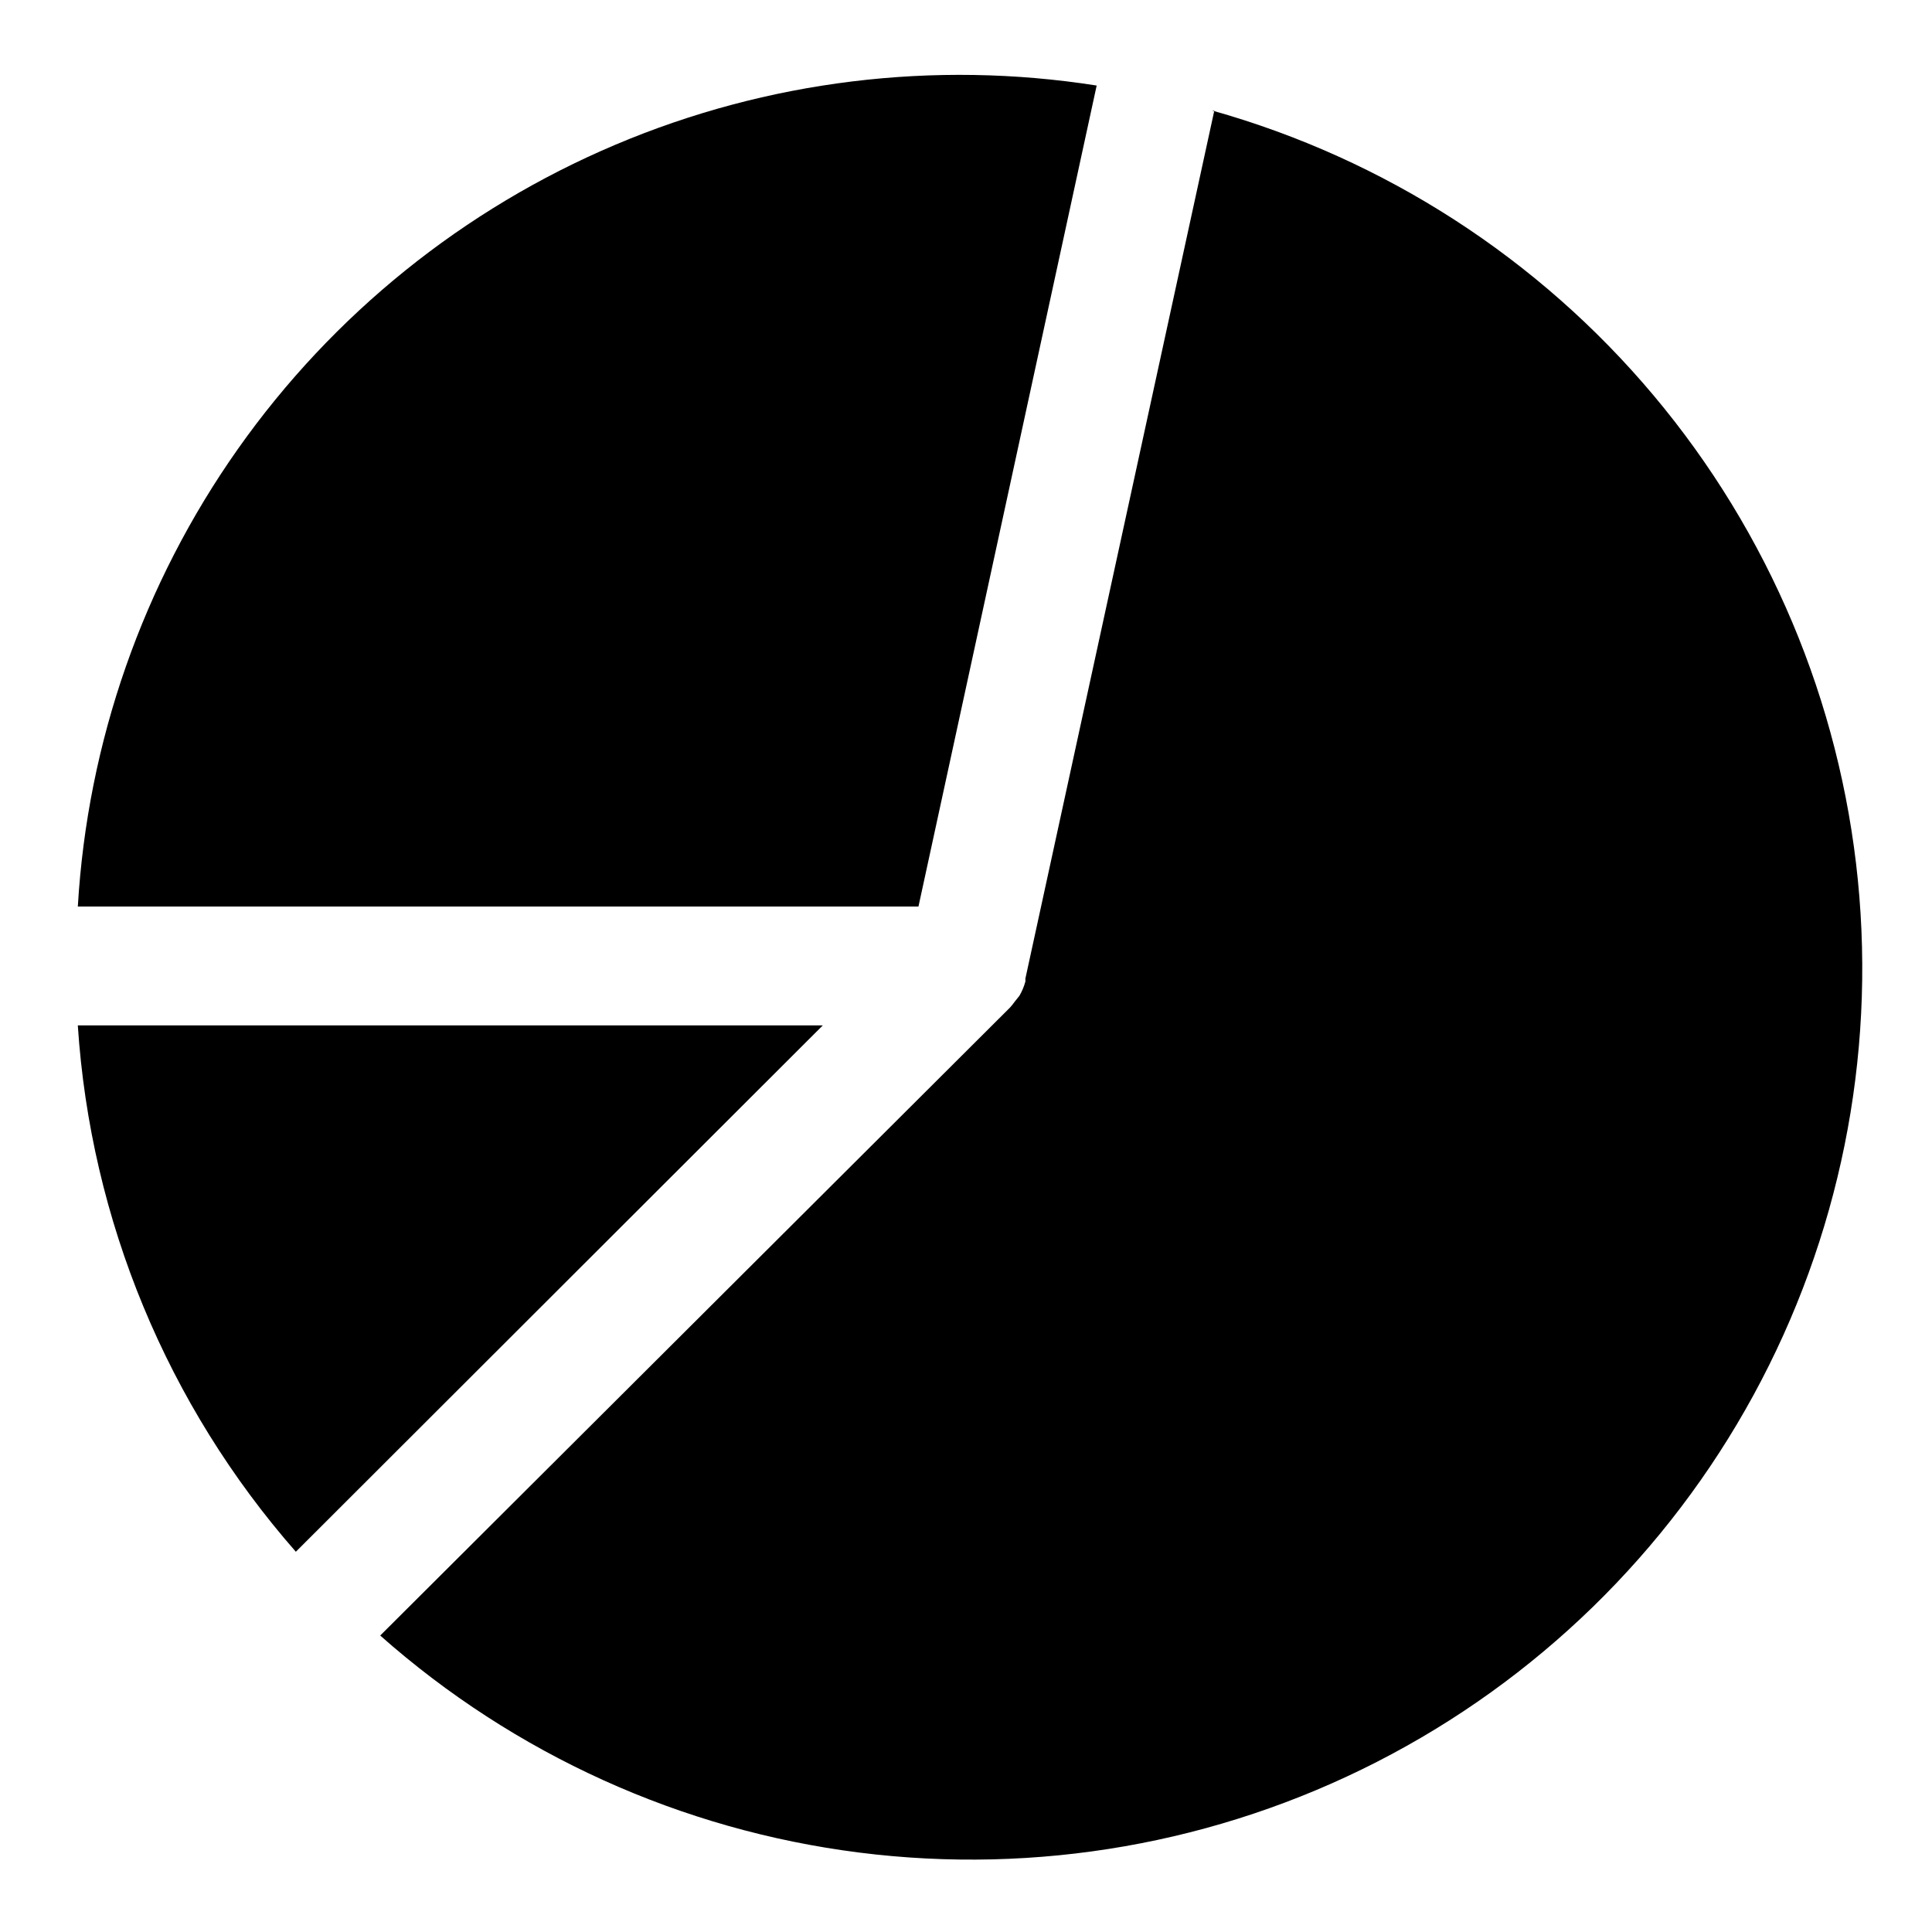
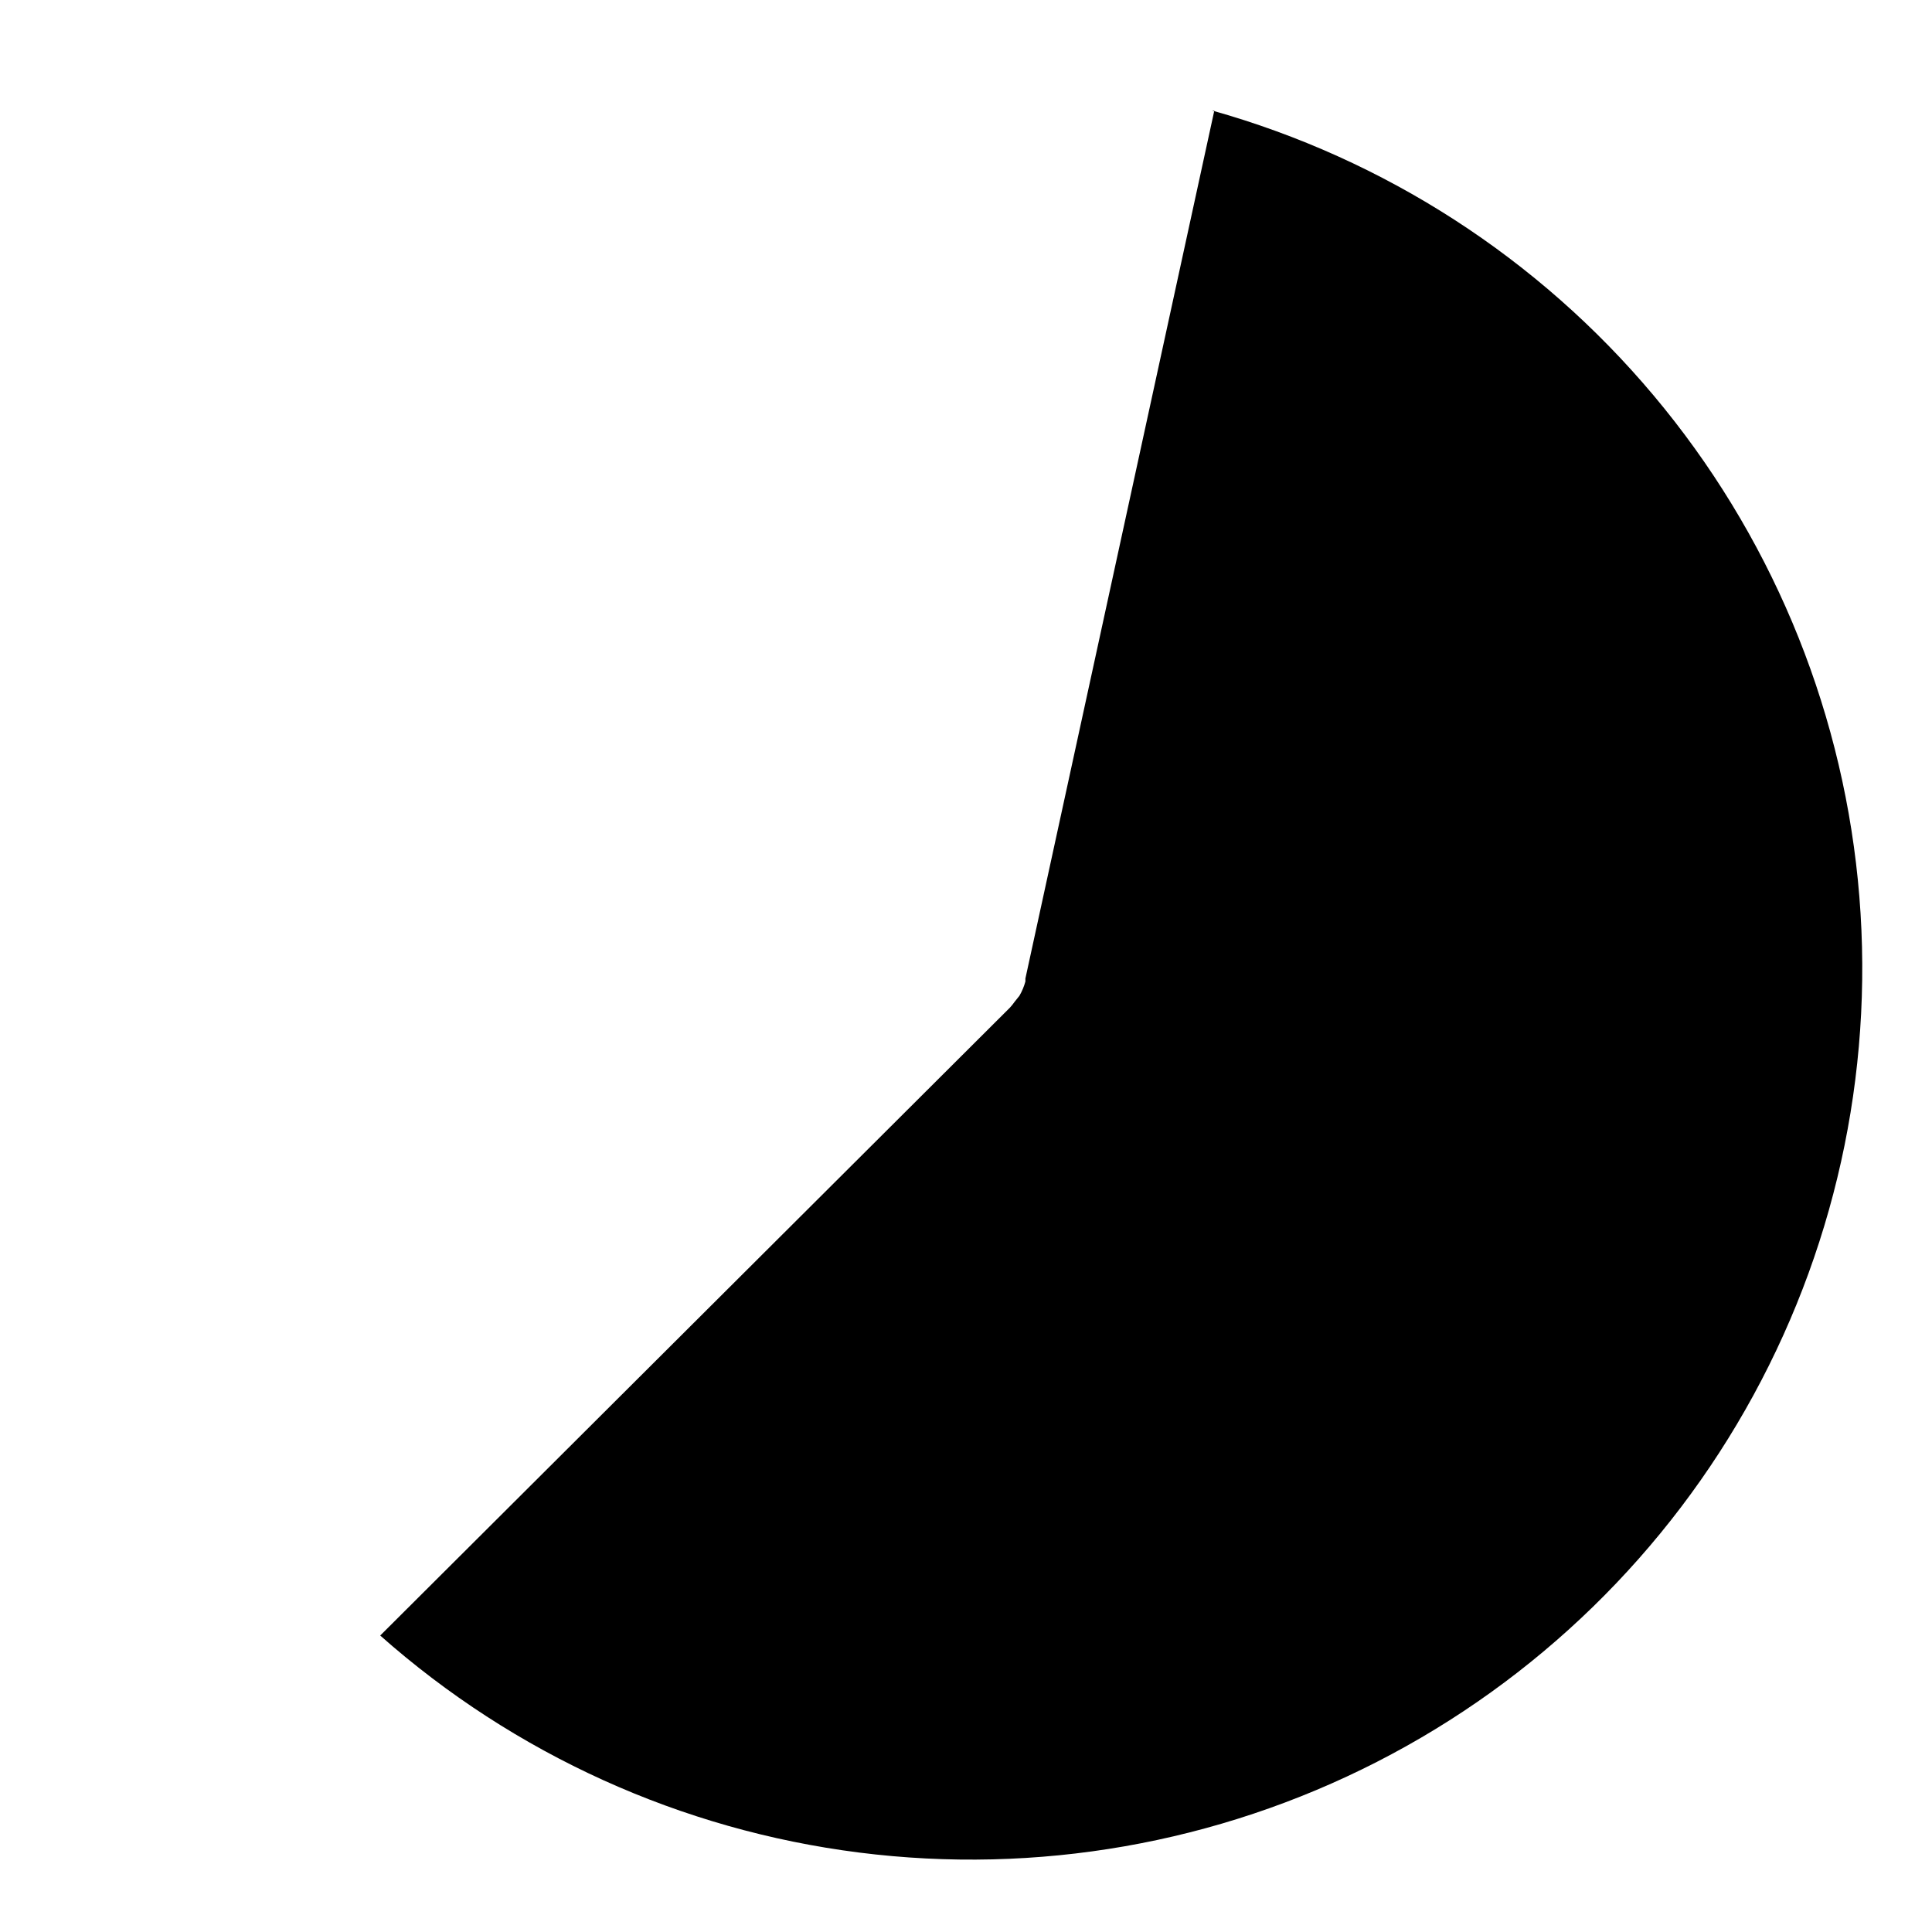
<svg xmlns="http://www.w3.org/2000/svg" fill="#000000" width="800px" height="800px" version="1.1" viewBox="144 144 512 512">
  <g>
-     <path d="m387.4 384.25 47.23-217.58h0.004c-43.141-6.769-87.316-1.34-127.53 15.676-40.219 17.02-74.871 44.945-100.05 80.625-25.176 35.68-39.875 77.688-42.43 121.28z" />
    <path d="m465.81 173.29-50.066 230.02v0.789c-0.359 1.32-0.887 2.59-1.574 3.777l-1.258 1.574c-0.387 0.551-0.809 1.078-1.262 1.574l-166.89 166.41c35.551 31.492 79.773 51.535 126.89 57.508 47.117 5.977 94.938-2.394 137.23-24.02 42.285-21.621 77.07-55.492 99.809-97.188 22.742-41.699 32.383-89.281 27.66-136.54-4.719-47.262-23.574-92-54.113-128.38-30.535-36.375-71.328-62.699-117.05-75.535z" />
-     <path d="m164.62 415.74c3.387 51.59 23.695 100.62 57.781 139.49l139.65-139.49z" />
  </g>
</svg>